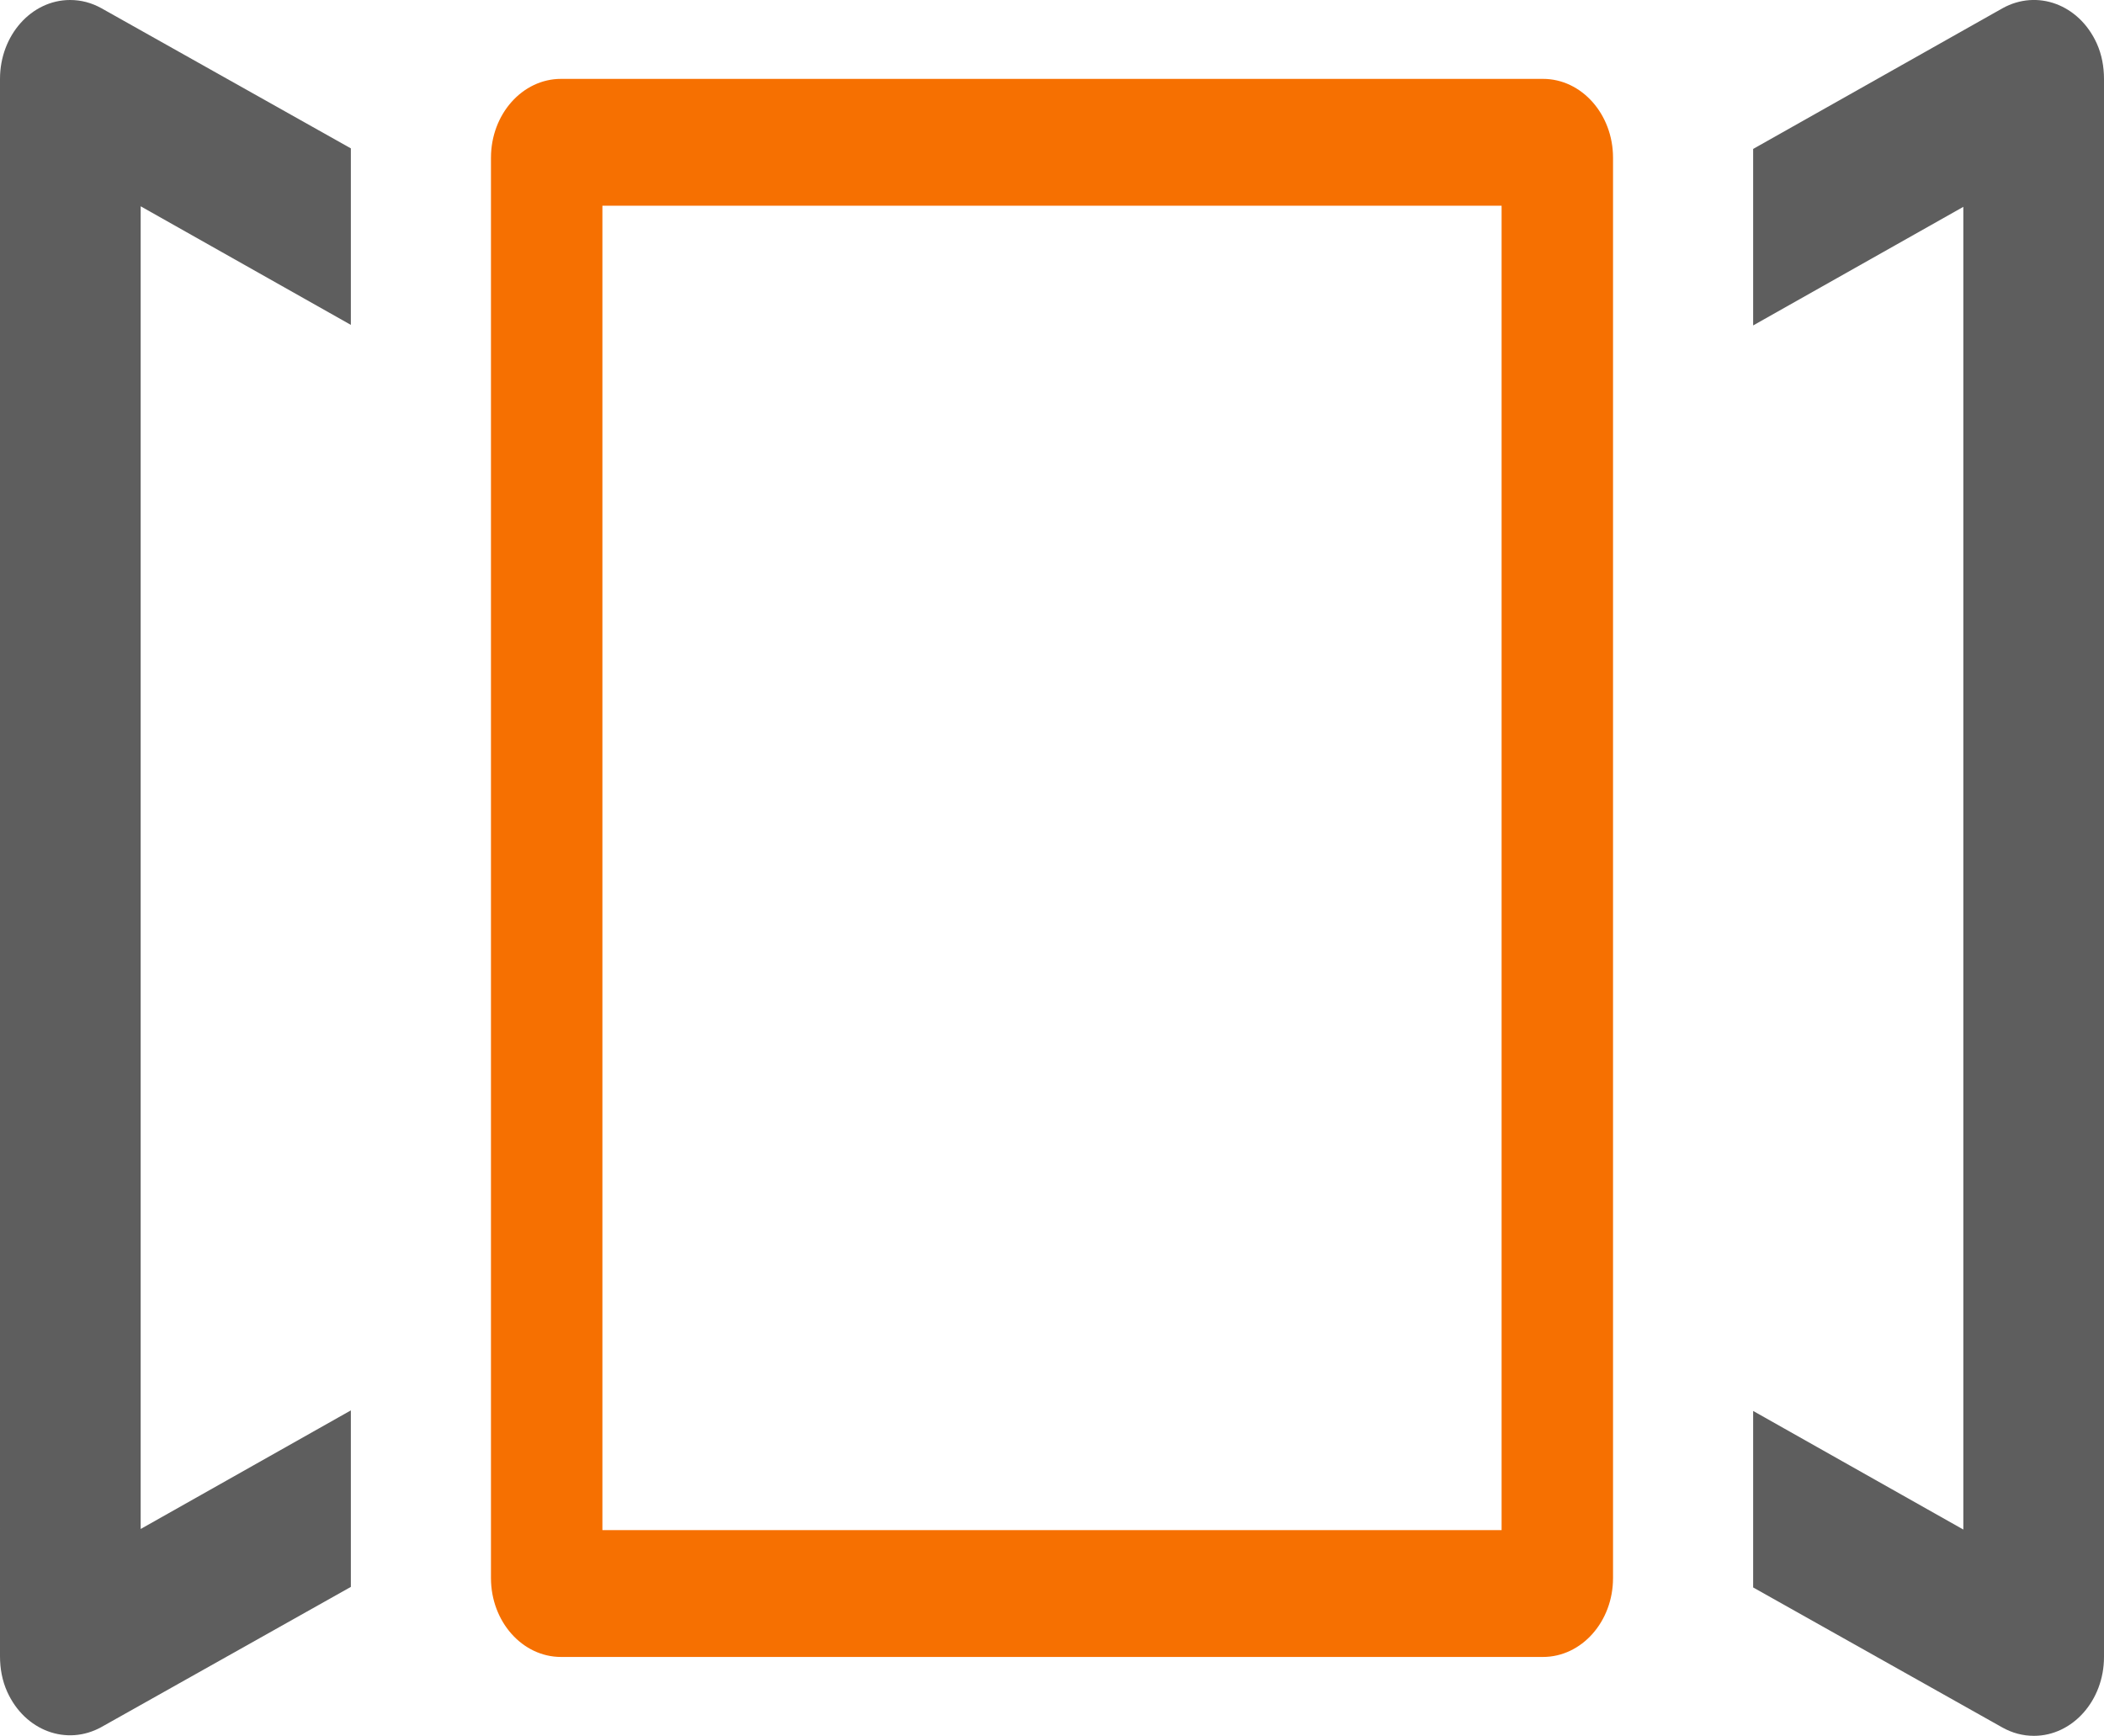
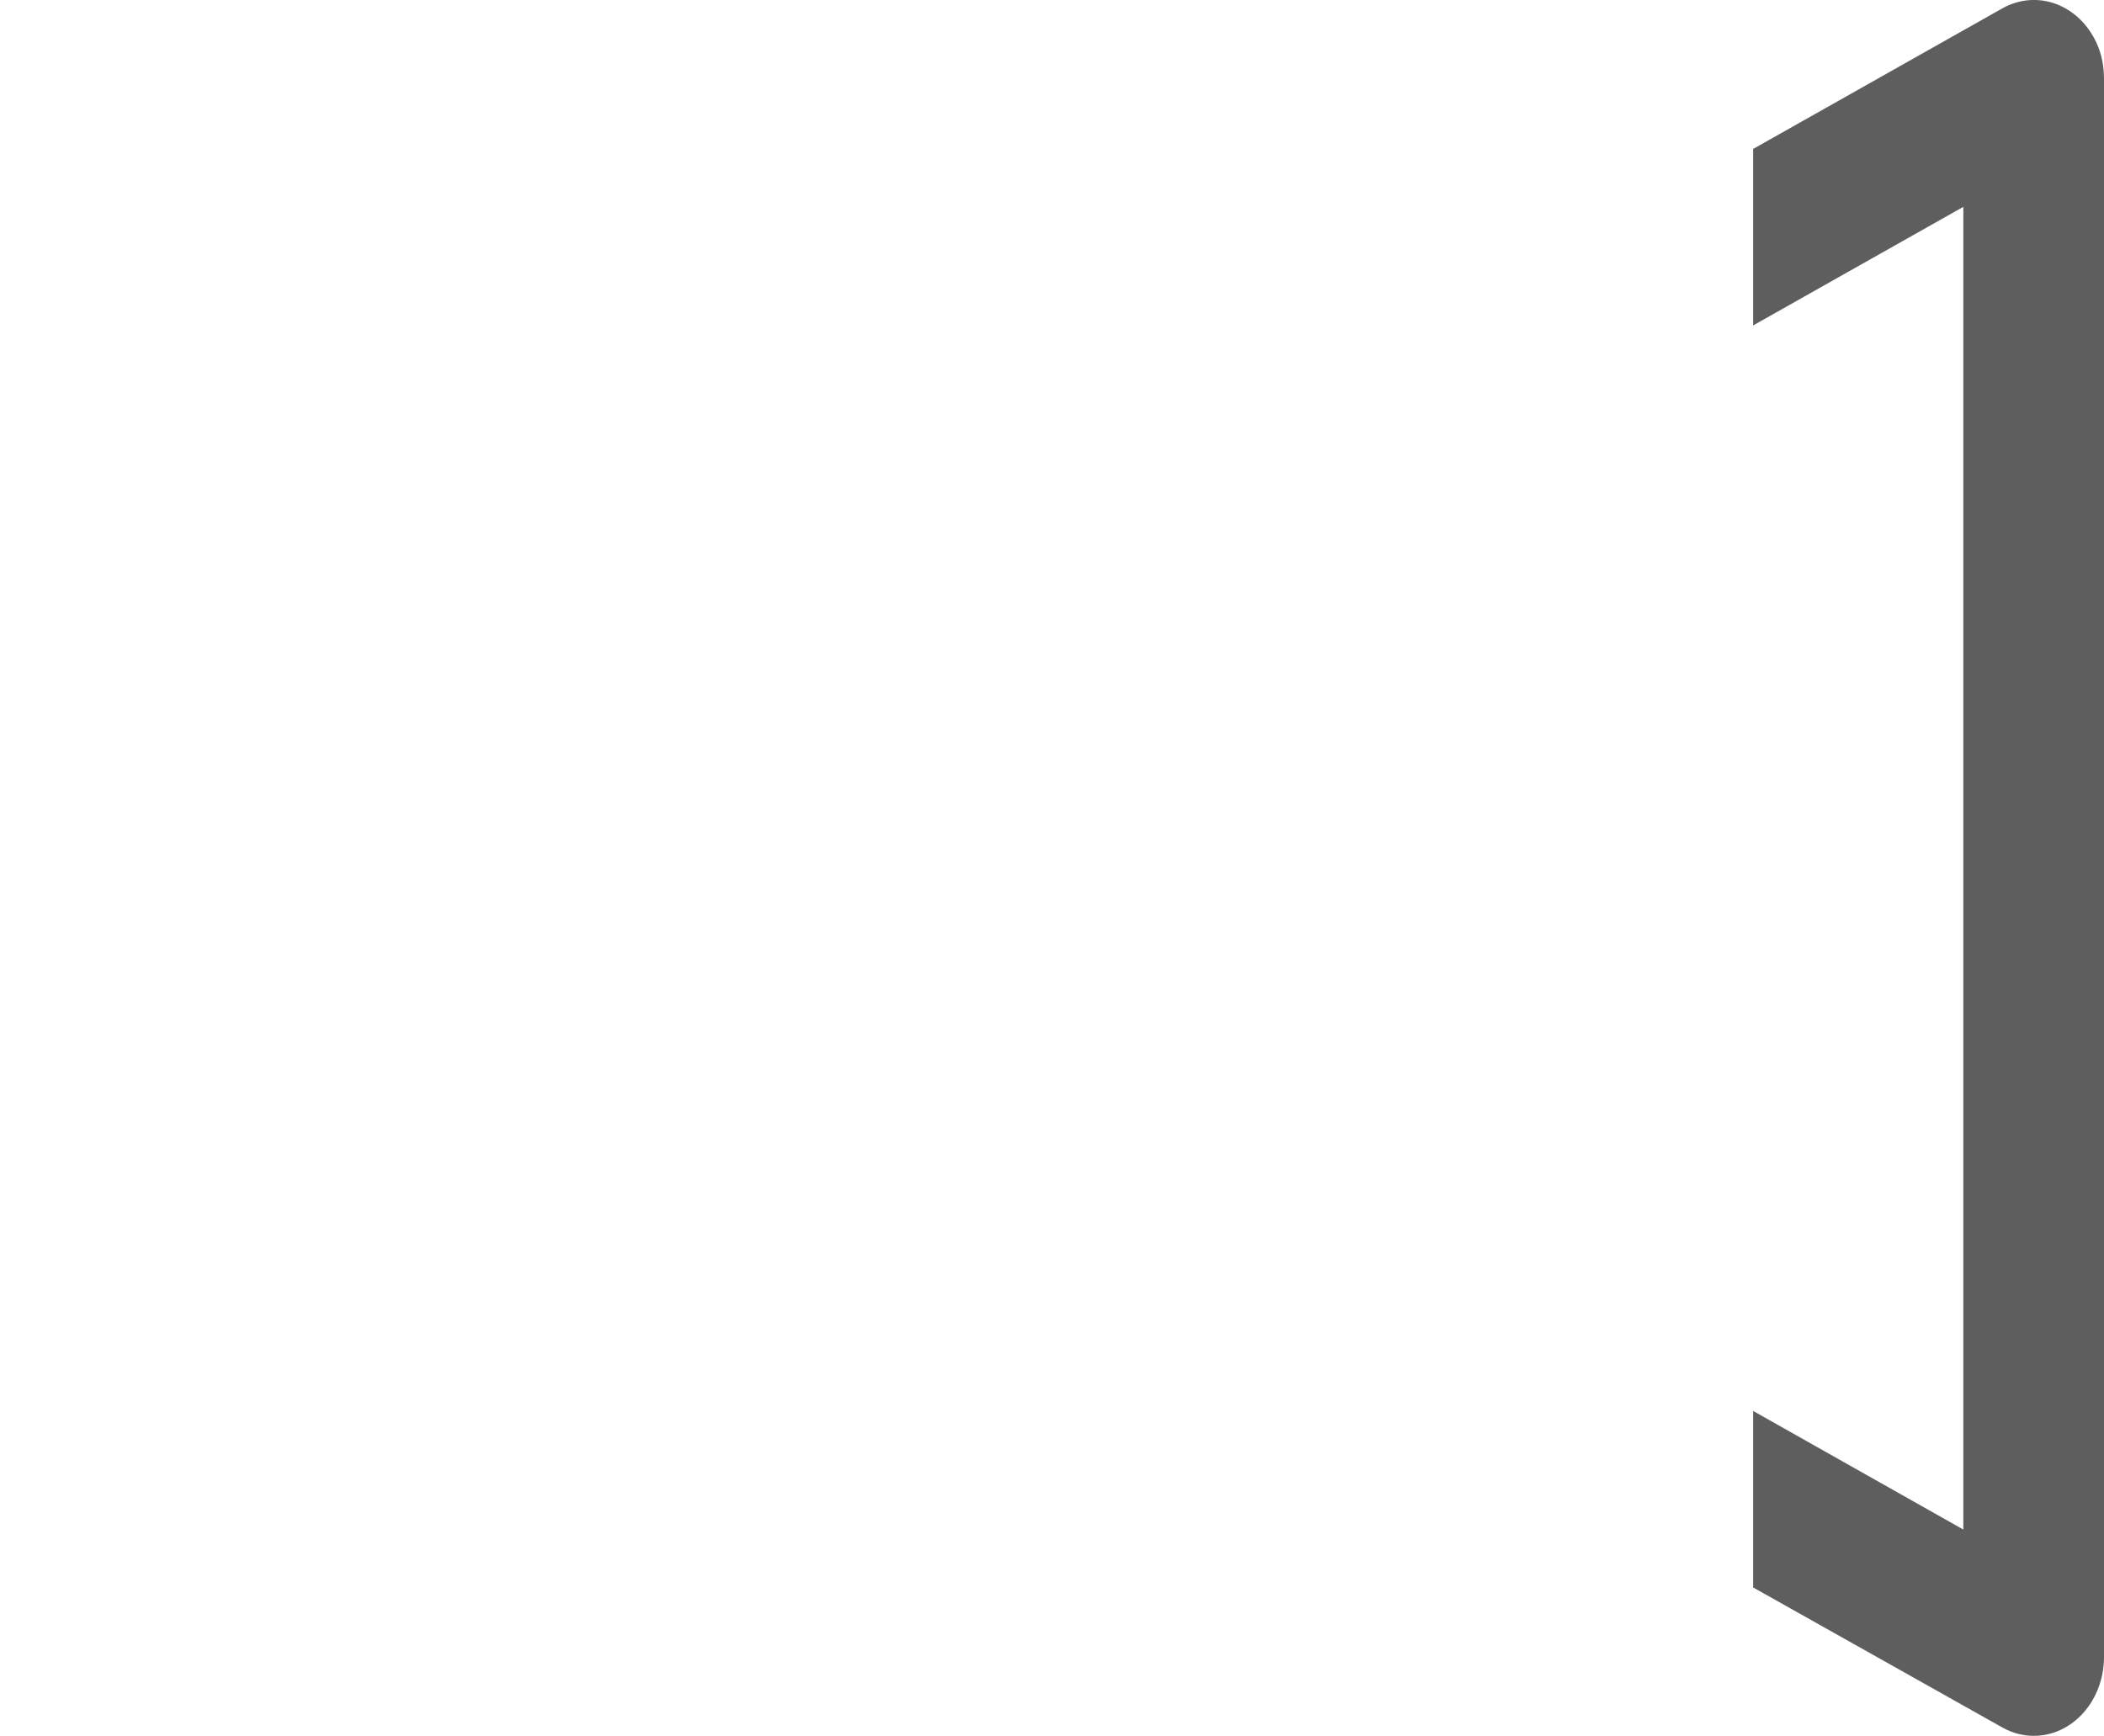
<svg xmlns="http://www.w3.org/2000/svg" id="_图层_2" data-name="图层 2" viewBox="0 0 38.14 31.47">
  <defs>
    <style>
      .cls-1 {
        fill: #5e5e5e;
      }

      .cls-1, .cls-2 {
        stroke-width: 0px;
      }

      .cls-2 {
        fill: #f67001;
      }
    </style>
  </defs>
  <g id="_图层_1-2" data-name="图层 1">
    <g>
      <path class="cls-1" d="m38.14,1.43v28.61c0,.79-.57,1.43-1.27,1.43-.2,0-.39-.05-.57-.15l-4.52-2.54v-3.2l3.81,2.15V3.75l-3.81,2.15v-3.2L36.3.15c.63-.35,1.39-.07,1.71.64.09.2.13.42.13.64Z" />
-       <path class="cls-1" d="m1.84.15l4.52,2.54v3.2l-3.81-2.15v23.98l3.81-2.15v3.2l-4.52,2.54c-.63.35-1.39.07-1.71-.64-.09-.2-.13-.42-.13-.64V1.43C0,.64.57,0,1.27,0c.2,0,.39.05.57.15Z" />
-       <path class="cls-2" d="m29.24,28.61c0,.79-.57,1.43-1.27,1.43H10.17c-.7,0-1.27-.64-1.27-1.43V2.86c0-.79.57-1.43,1.27-1.43h17.8c.7,0,1.27.64,1.27,1.43v25.74Zm-2.02-24.88H10.92v24.01h16.3V3.73Z" />
    </g>
  </g>
</svg>